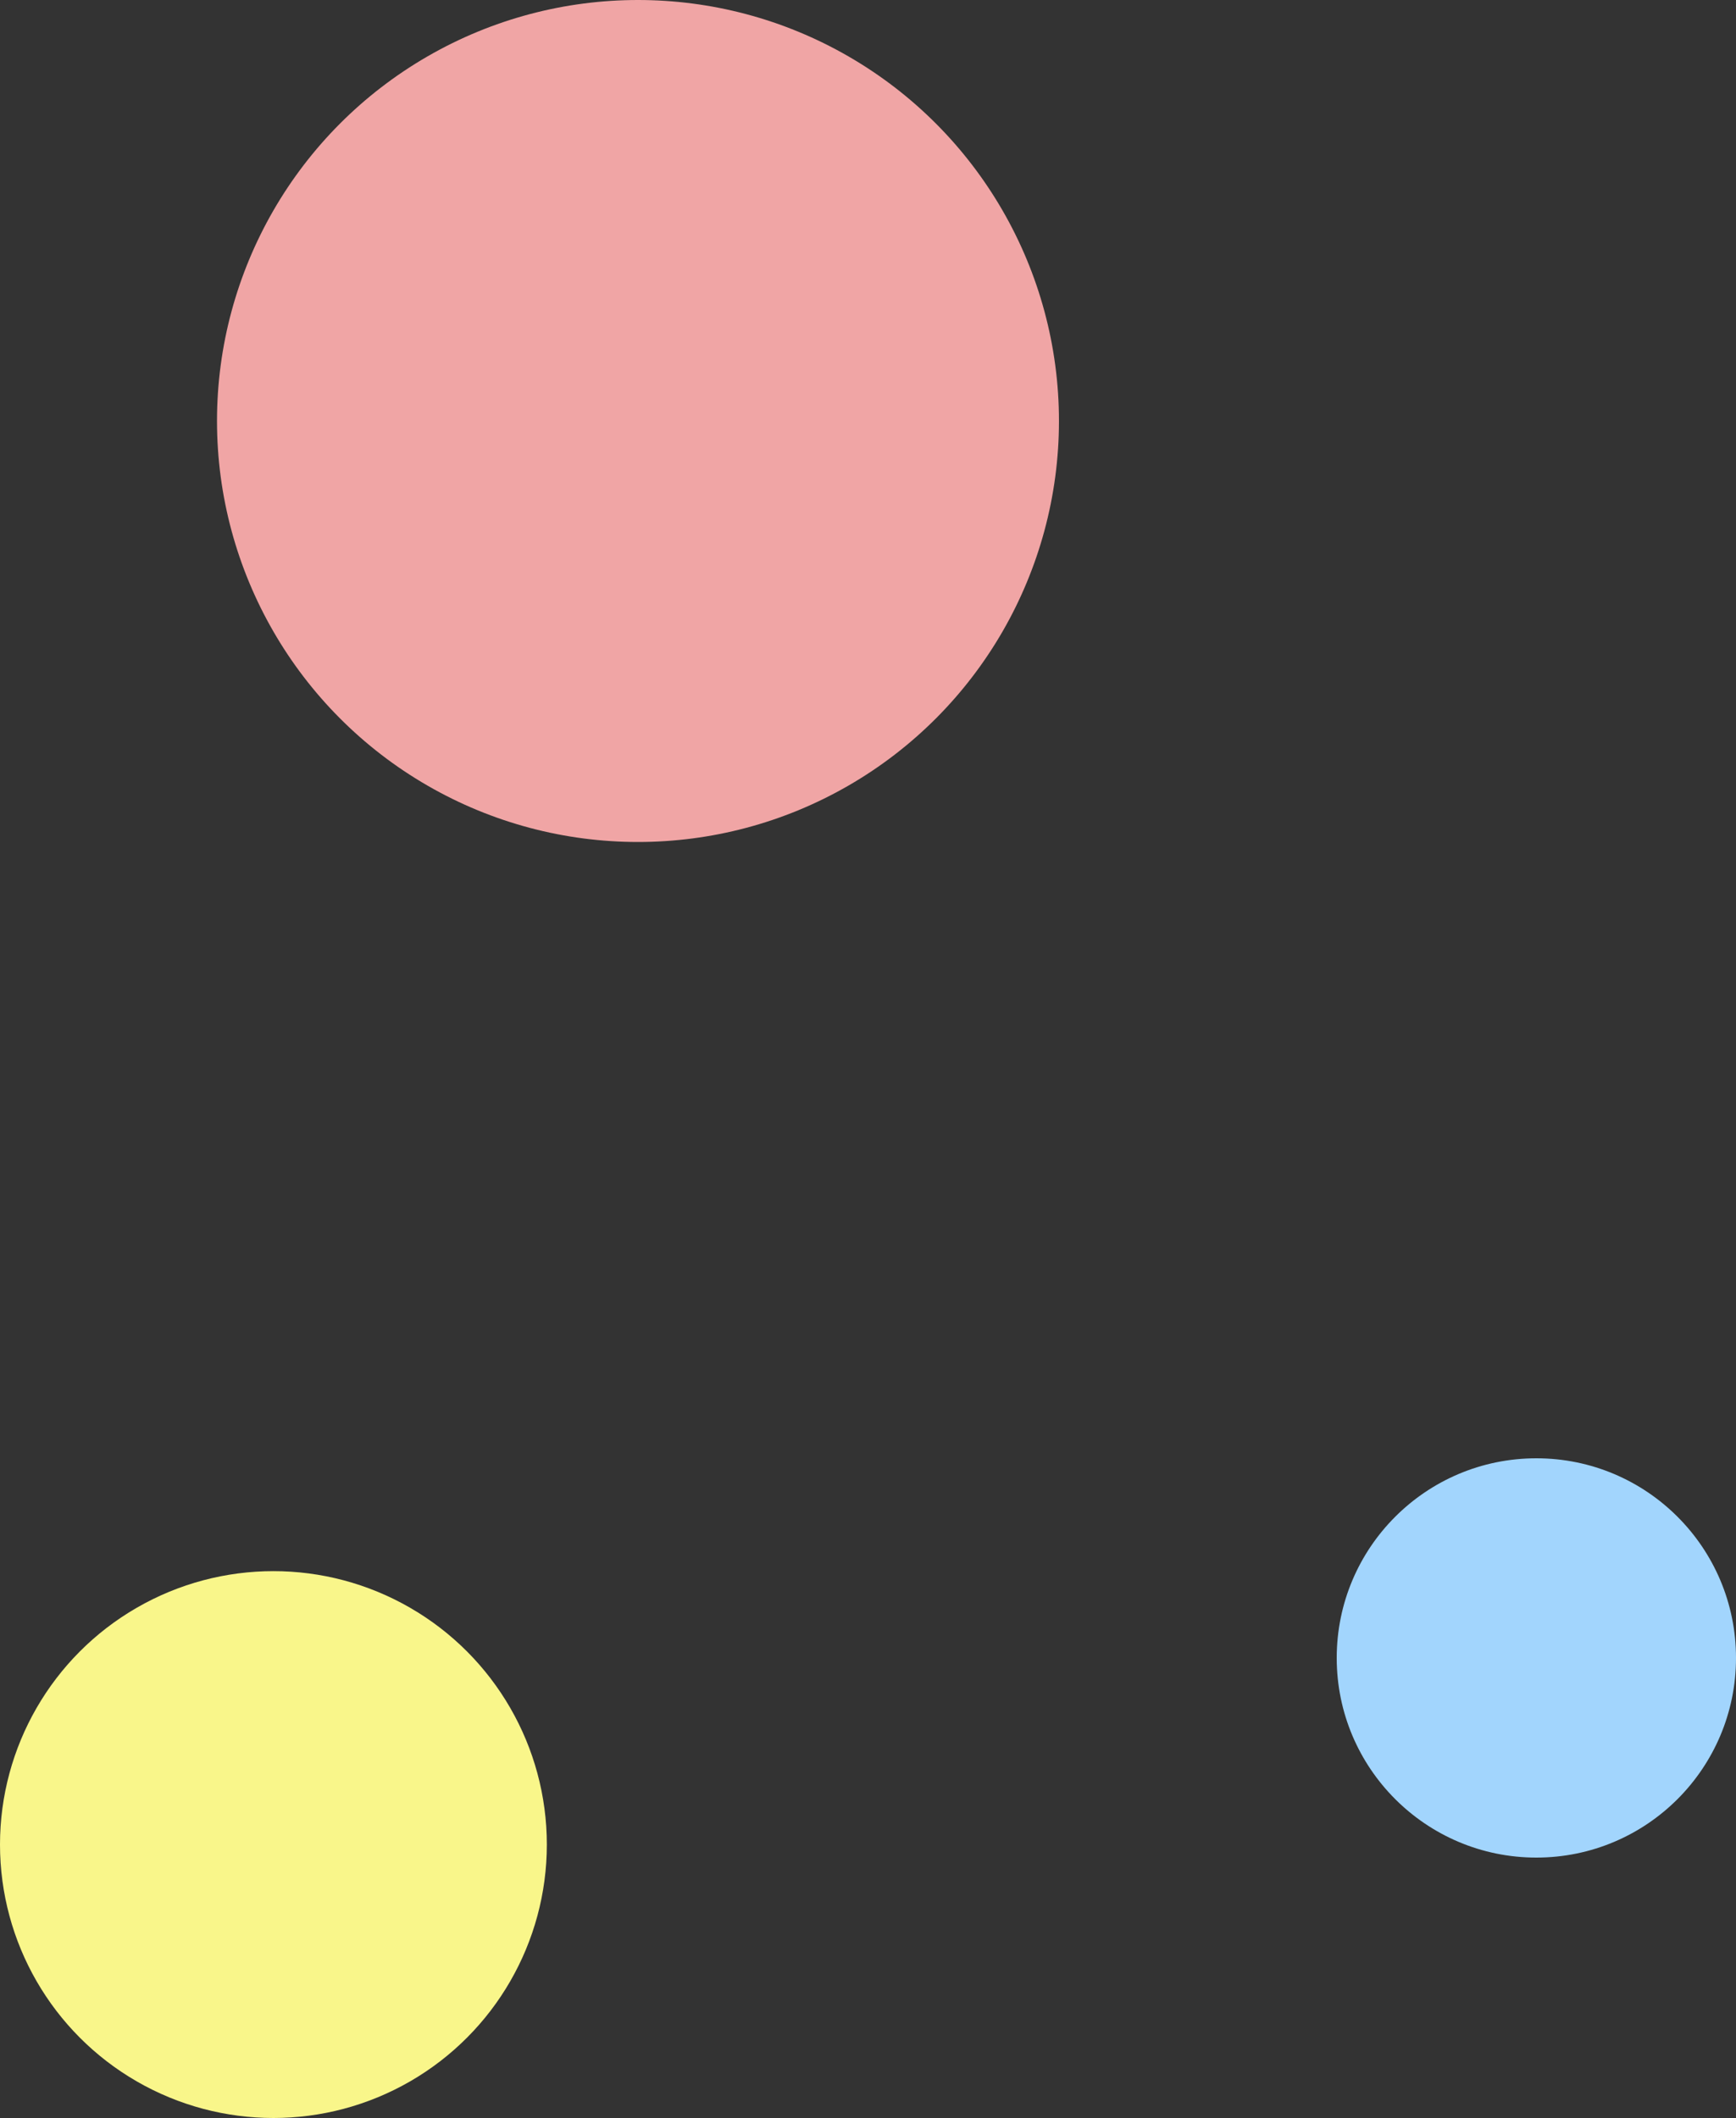
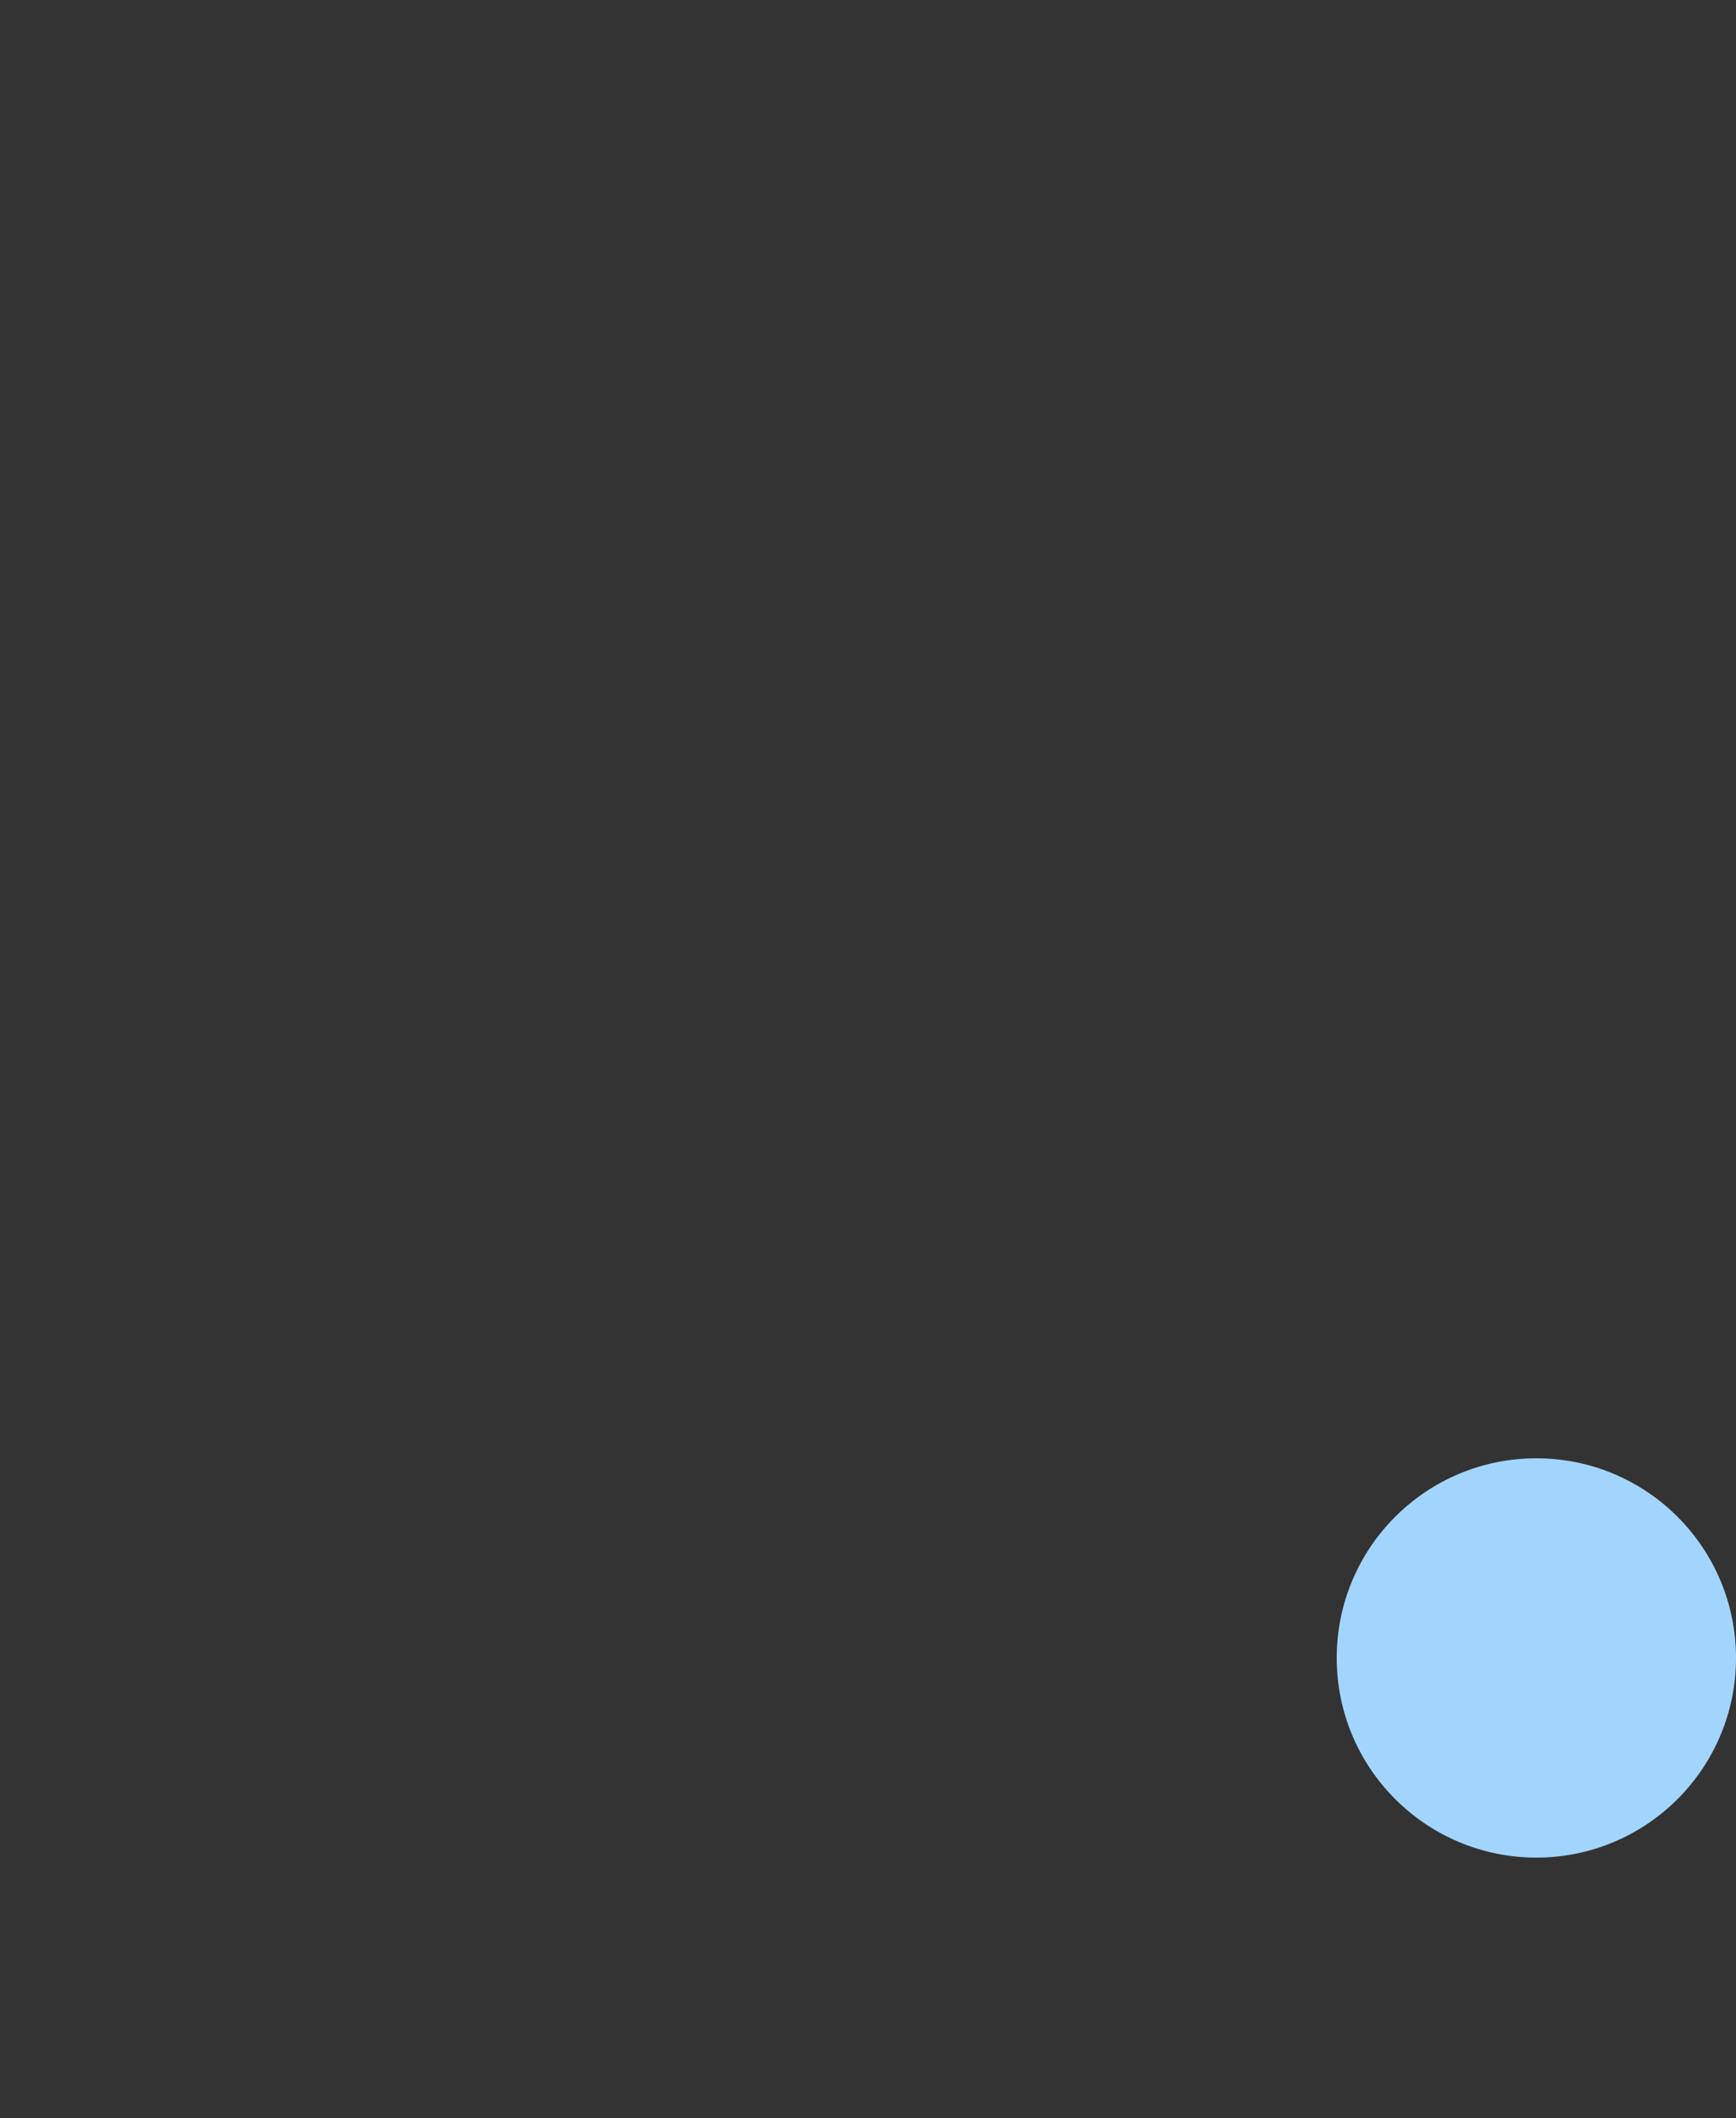
<svg xmlns="http://www.w3.org/2000/svg" width="200" height="244" viewBox="0 0 200 244" fill="none">
  <rect x="0" y="0" width="200" height="244" fill="#333333" stroke="none" />
-   <circle cx="73.5" cy="48.5" r="48.5" fill="#F0A5A5" />
-   <circle cx="31.5" cy="212.5" r="31.5" fill="#F9F68A" />
  <circle cx="177" cy="191" r="23" fill="#A2D5FD" />
</svg>